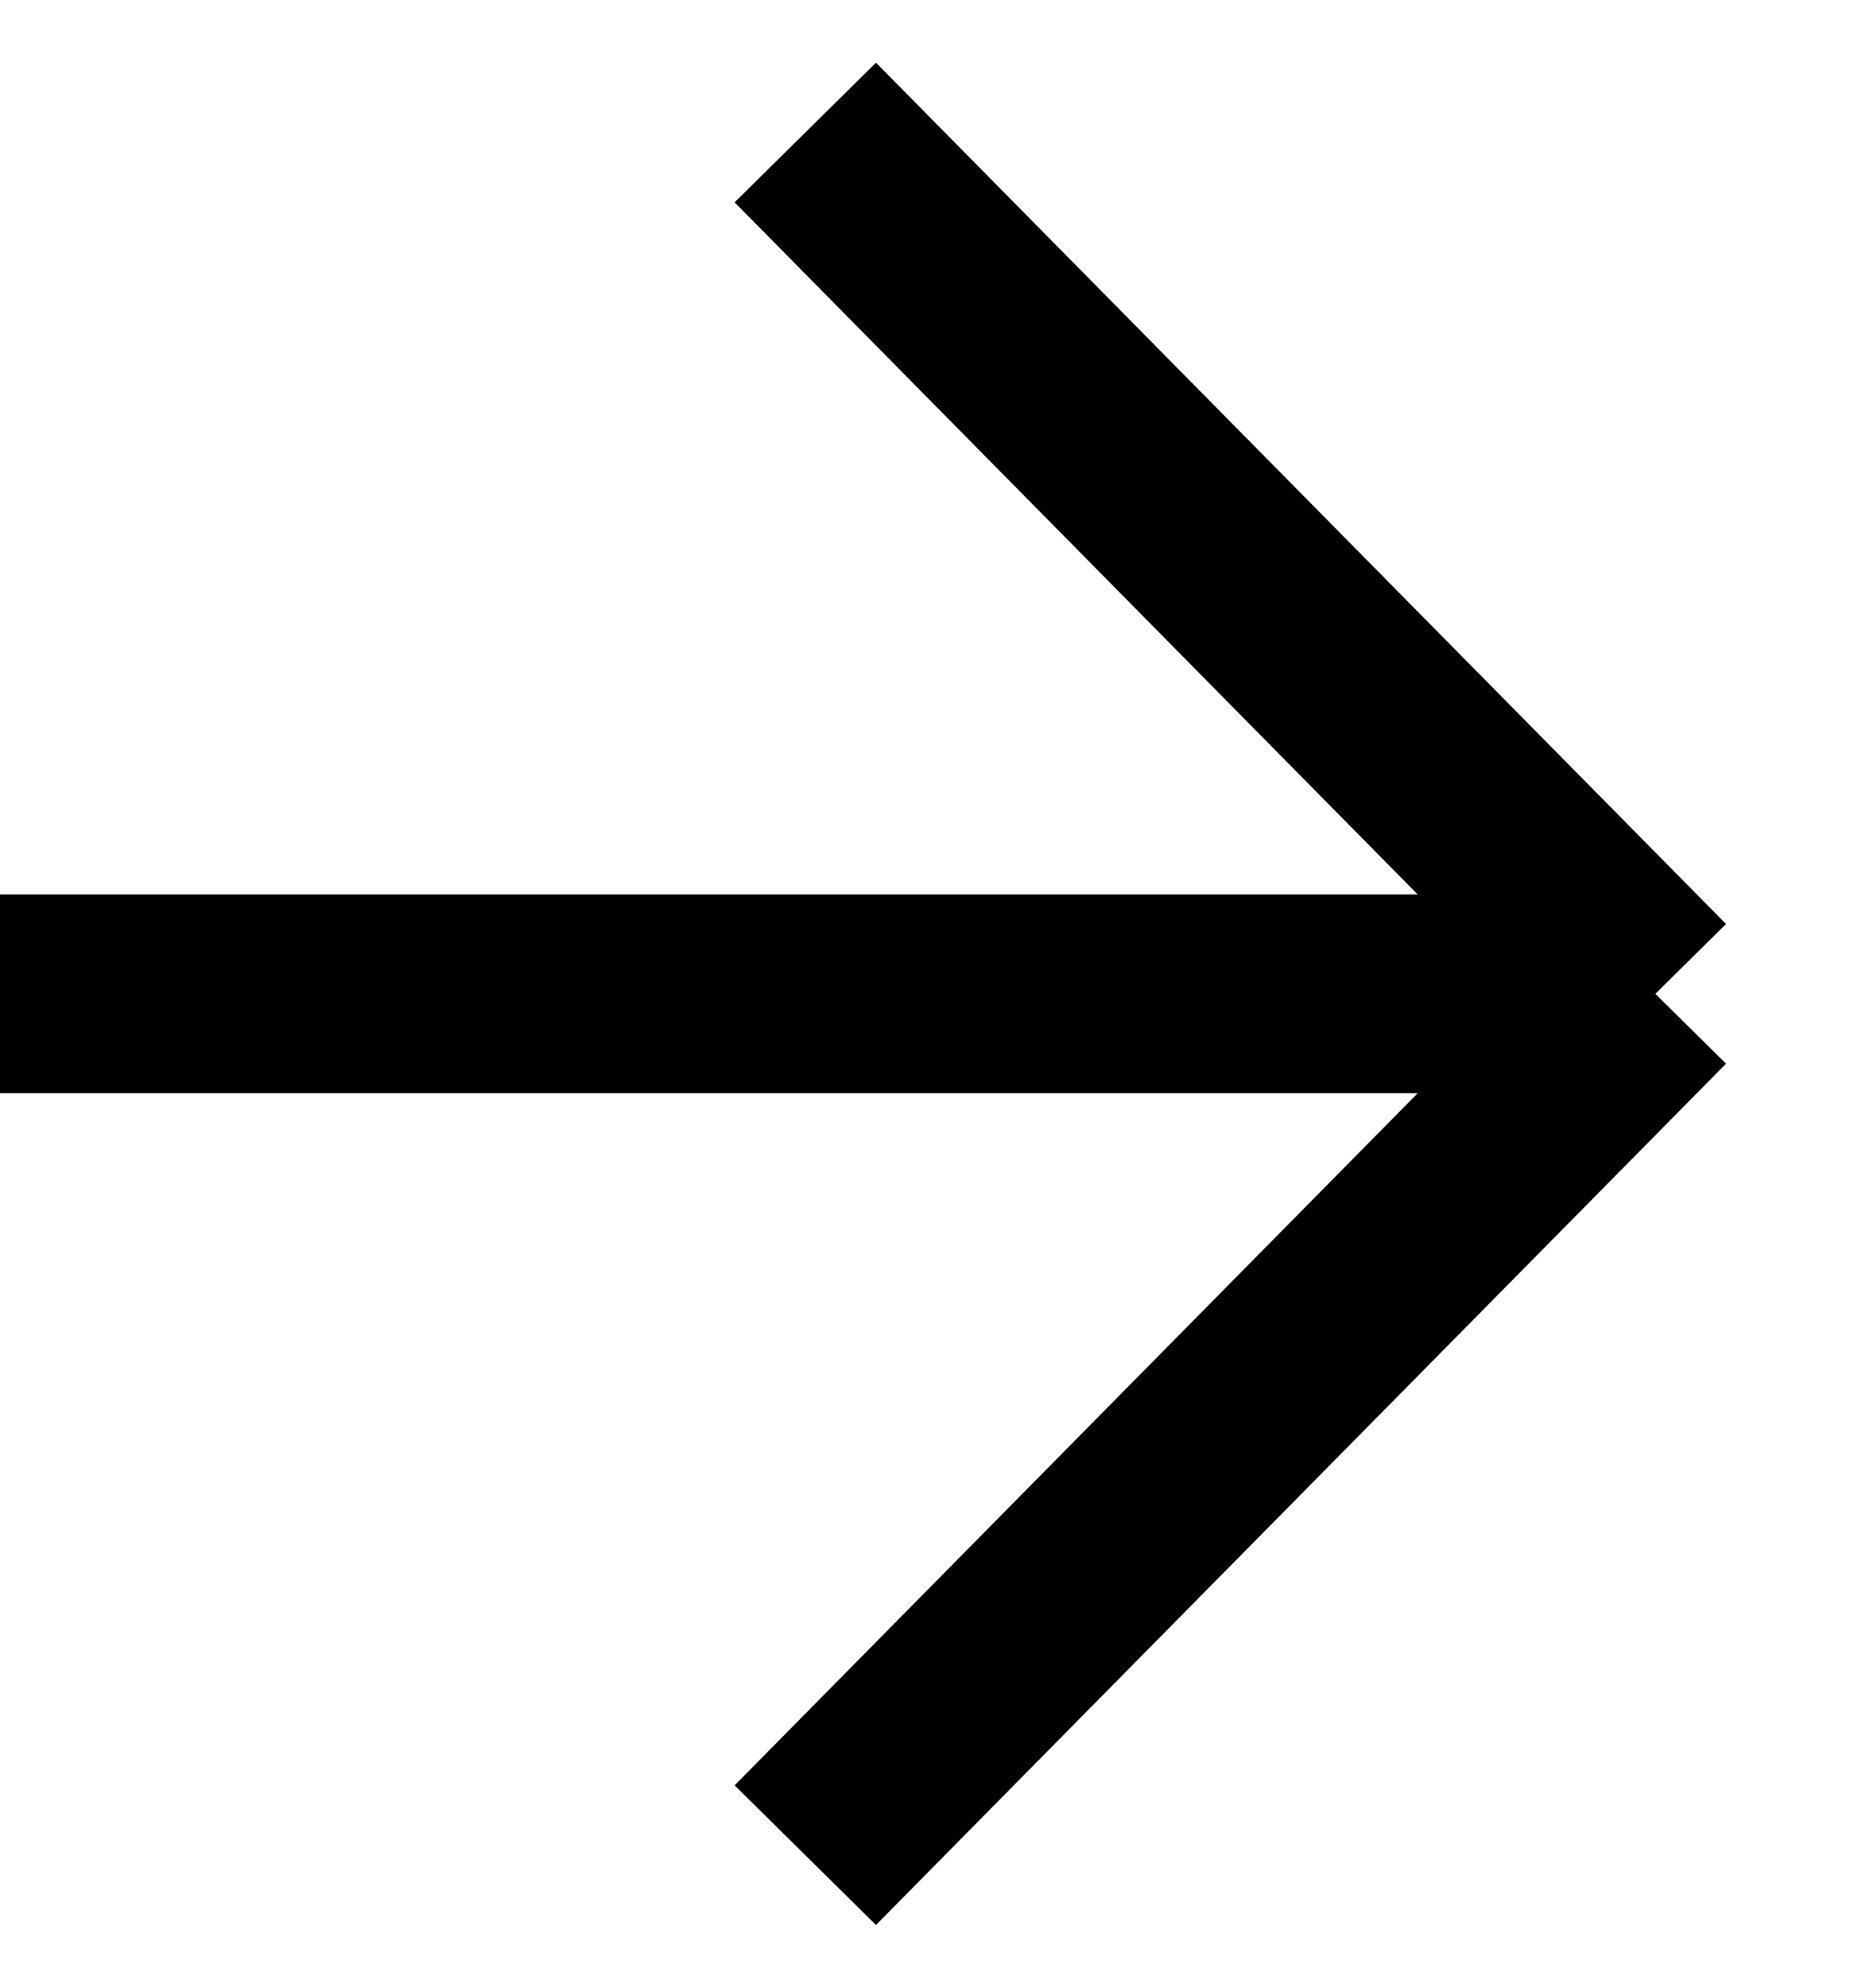
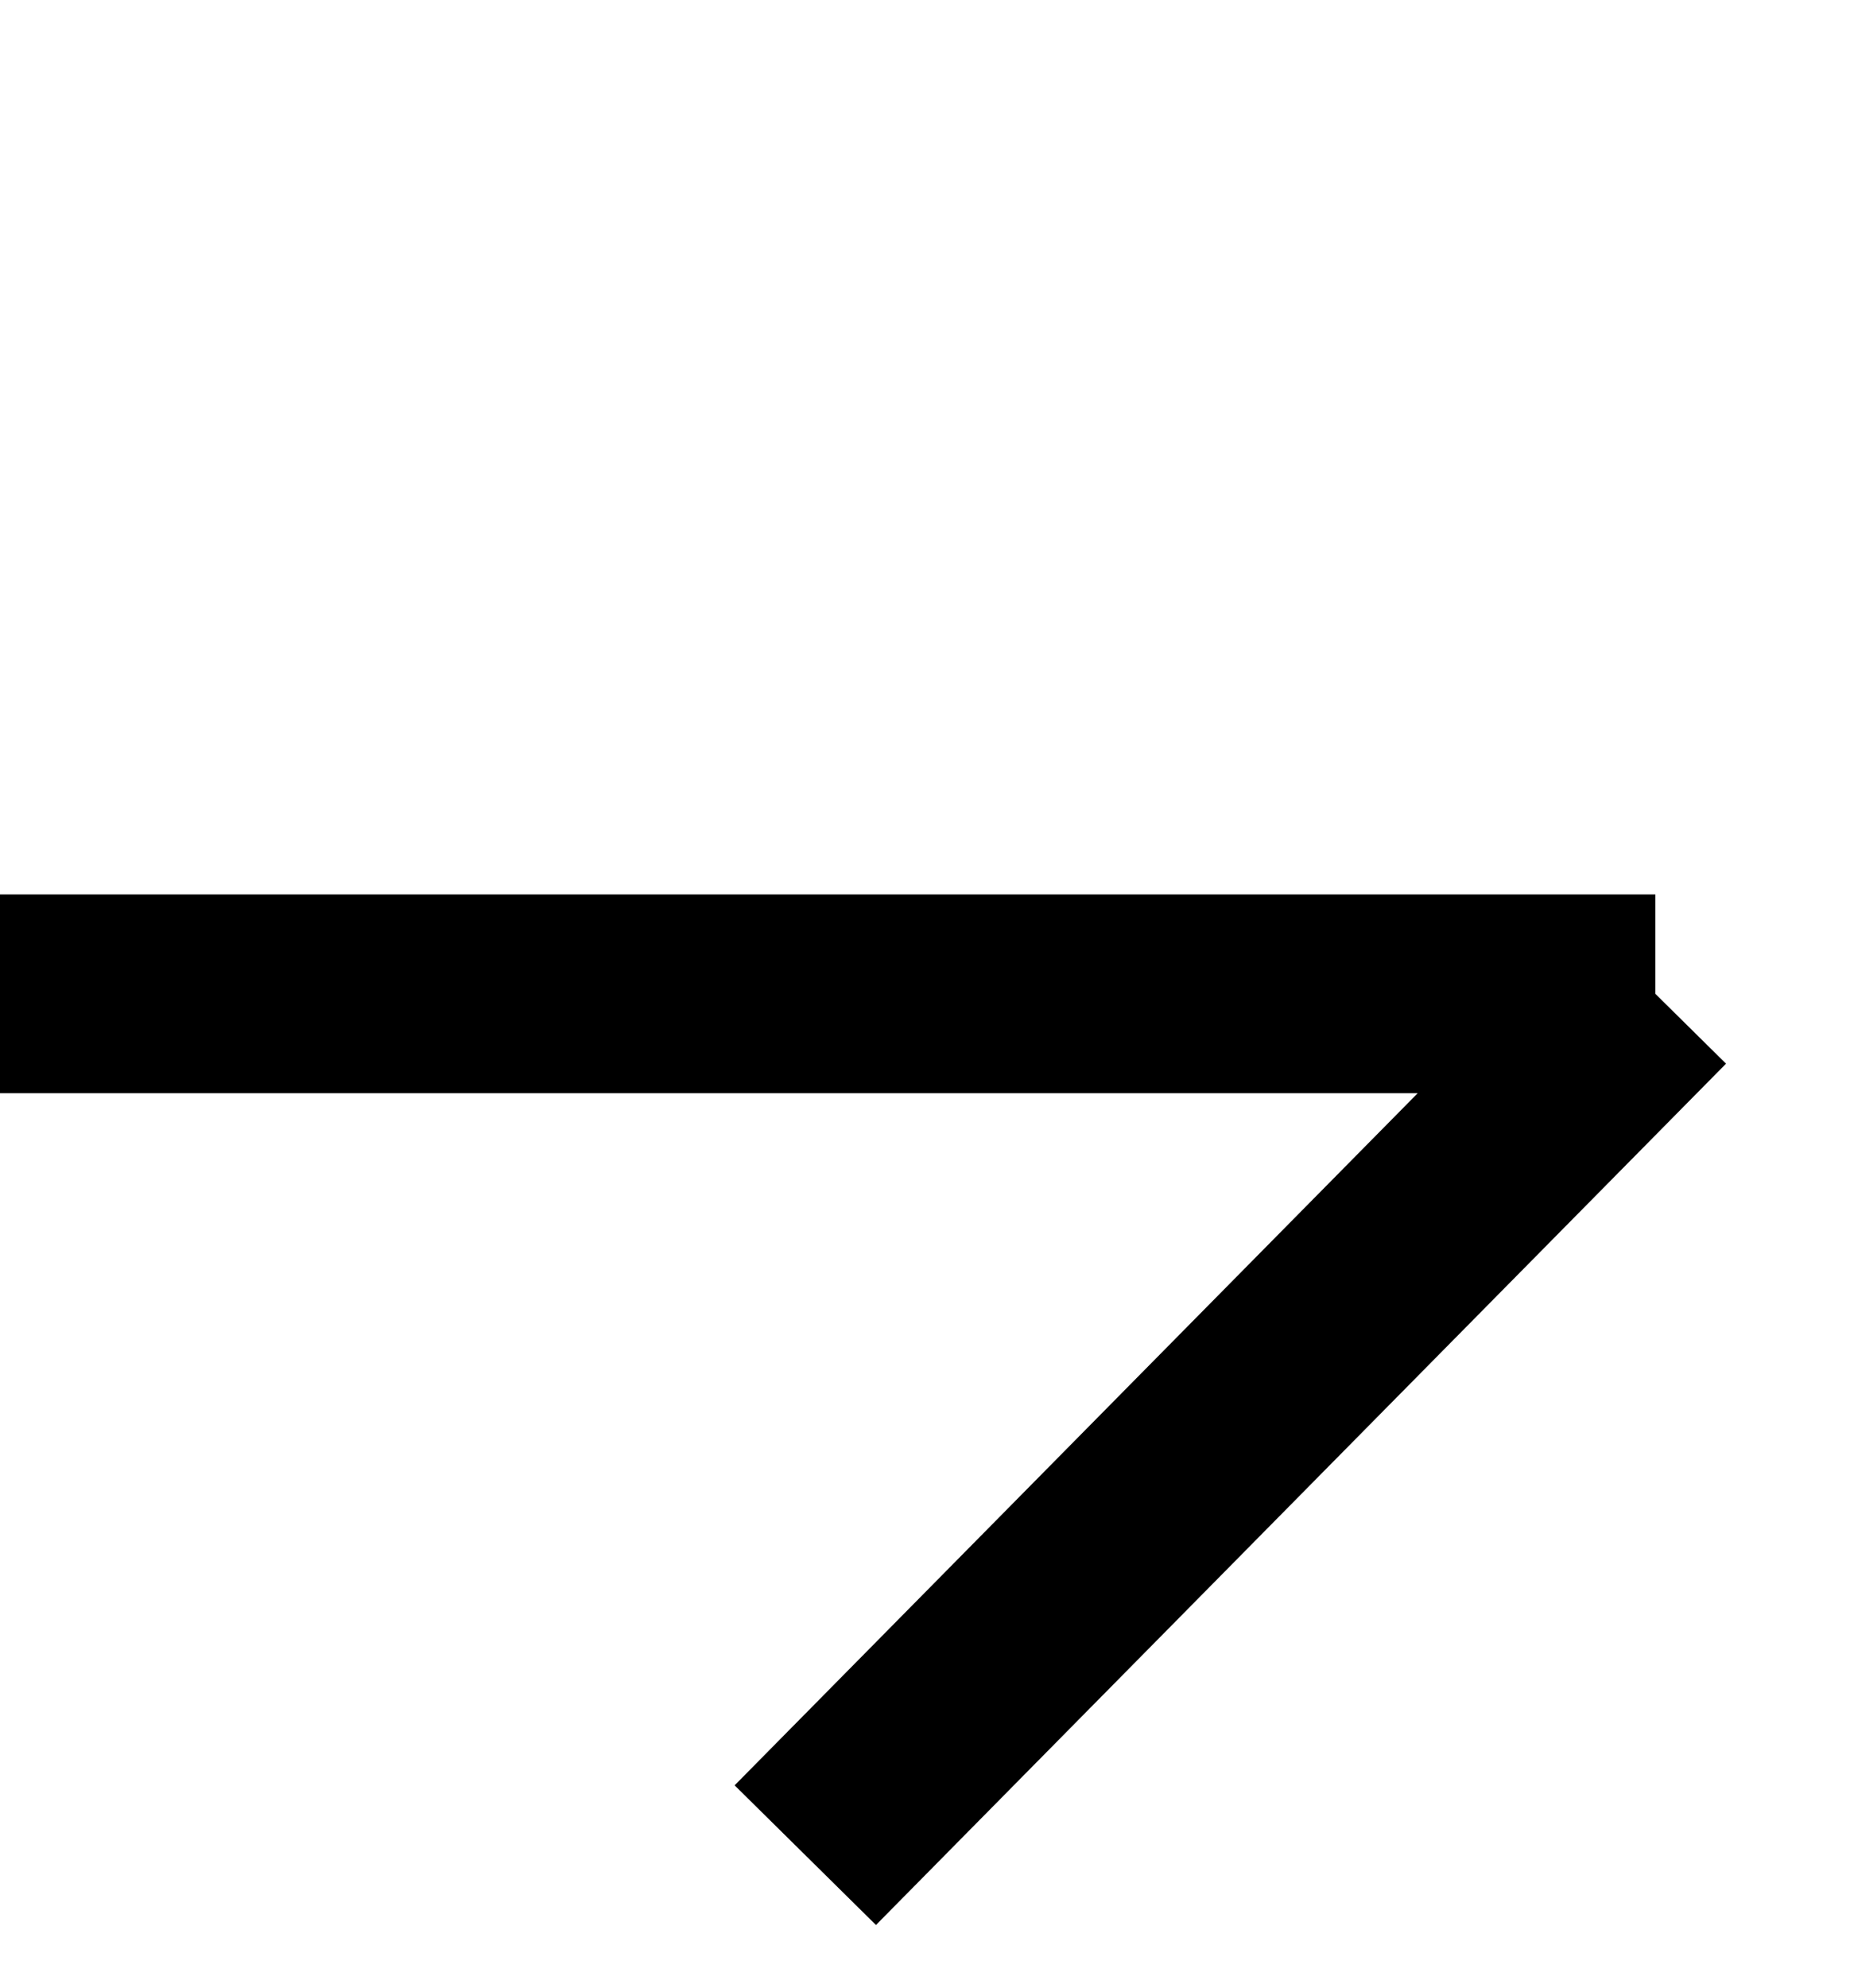
<svg xmlns="http://www.w3.org/2000/svg" width="28" height="30" viewBox="0 0 28 30" fill="none">
-   <path id="Vector 179" d="M0 15H25M25 15L12.162 2M25 15L12.162 28" stroke="black" stroke-width="3" />
+   <path id="Vector 179" d="M0 15H25M25 15M25 15L12.162 28" stroke="black" stroke-width="3" />
</svg>